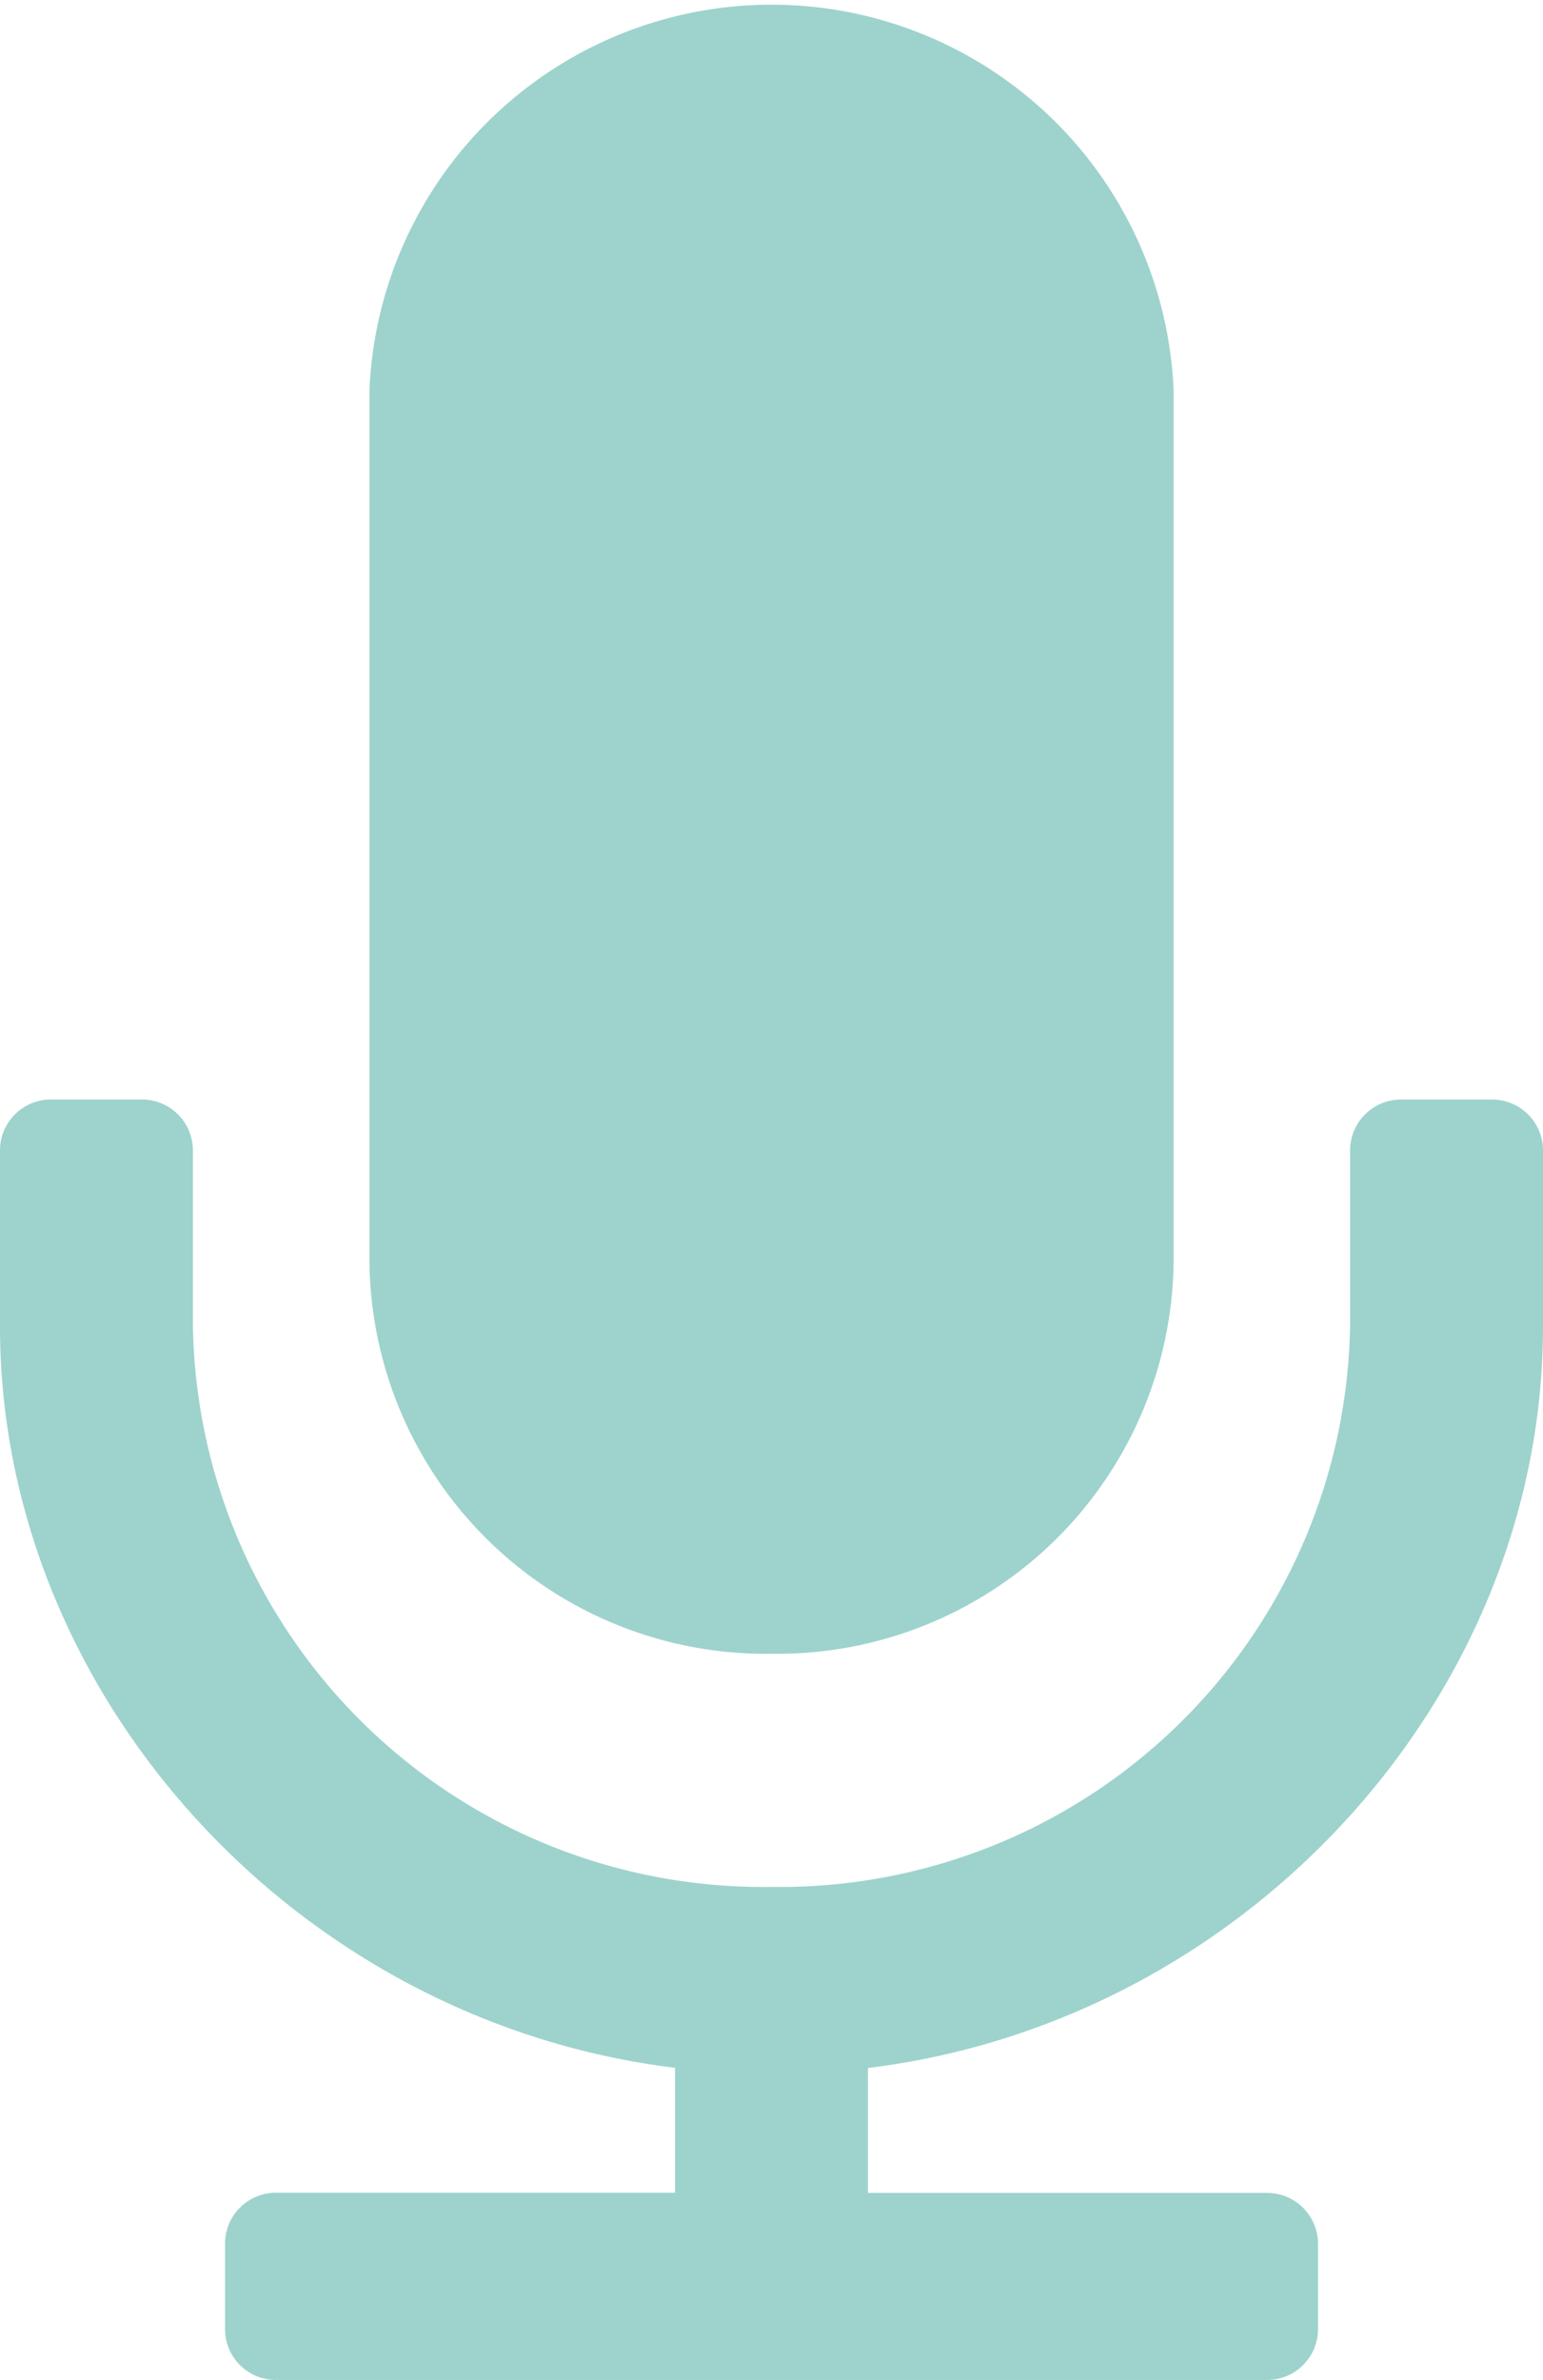
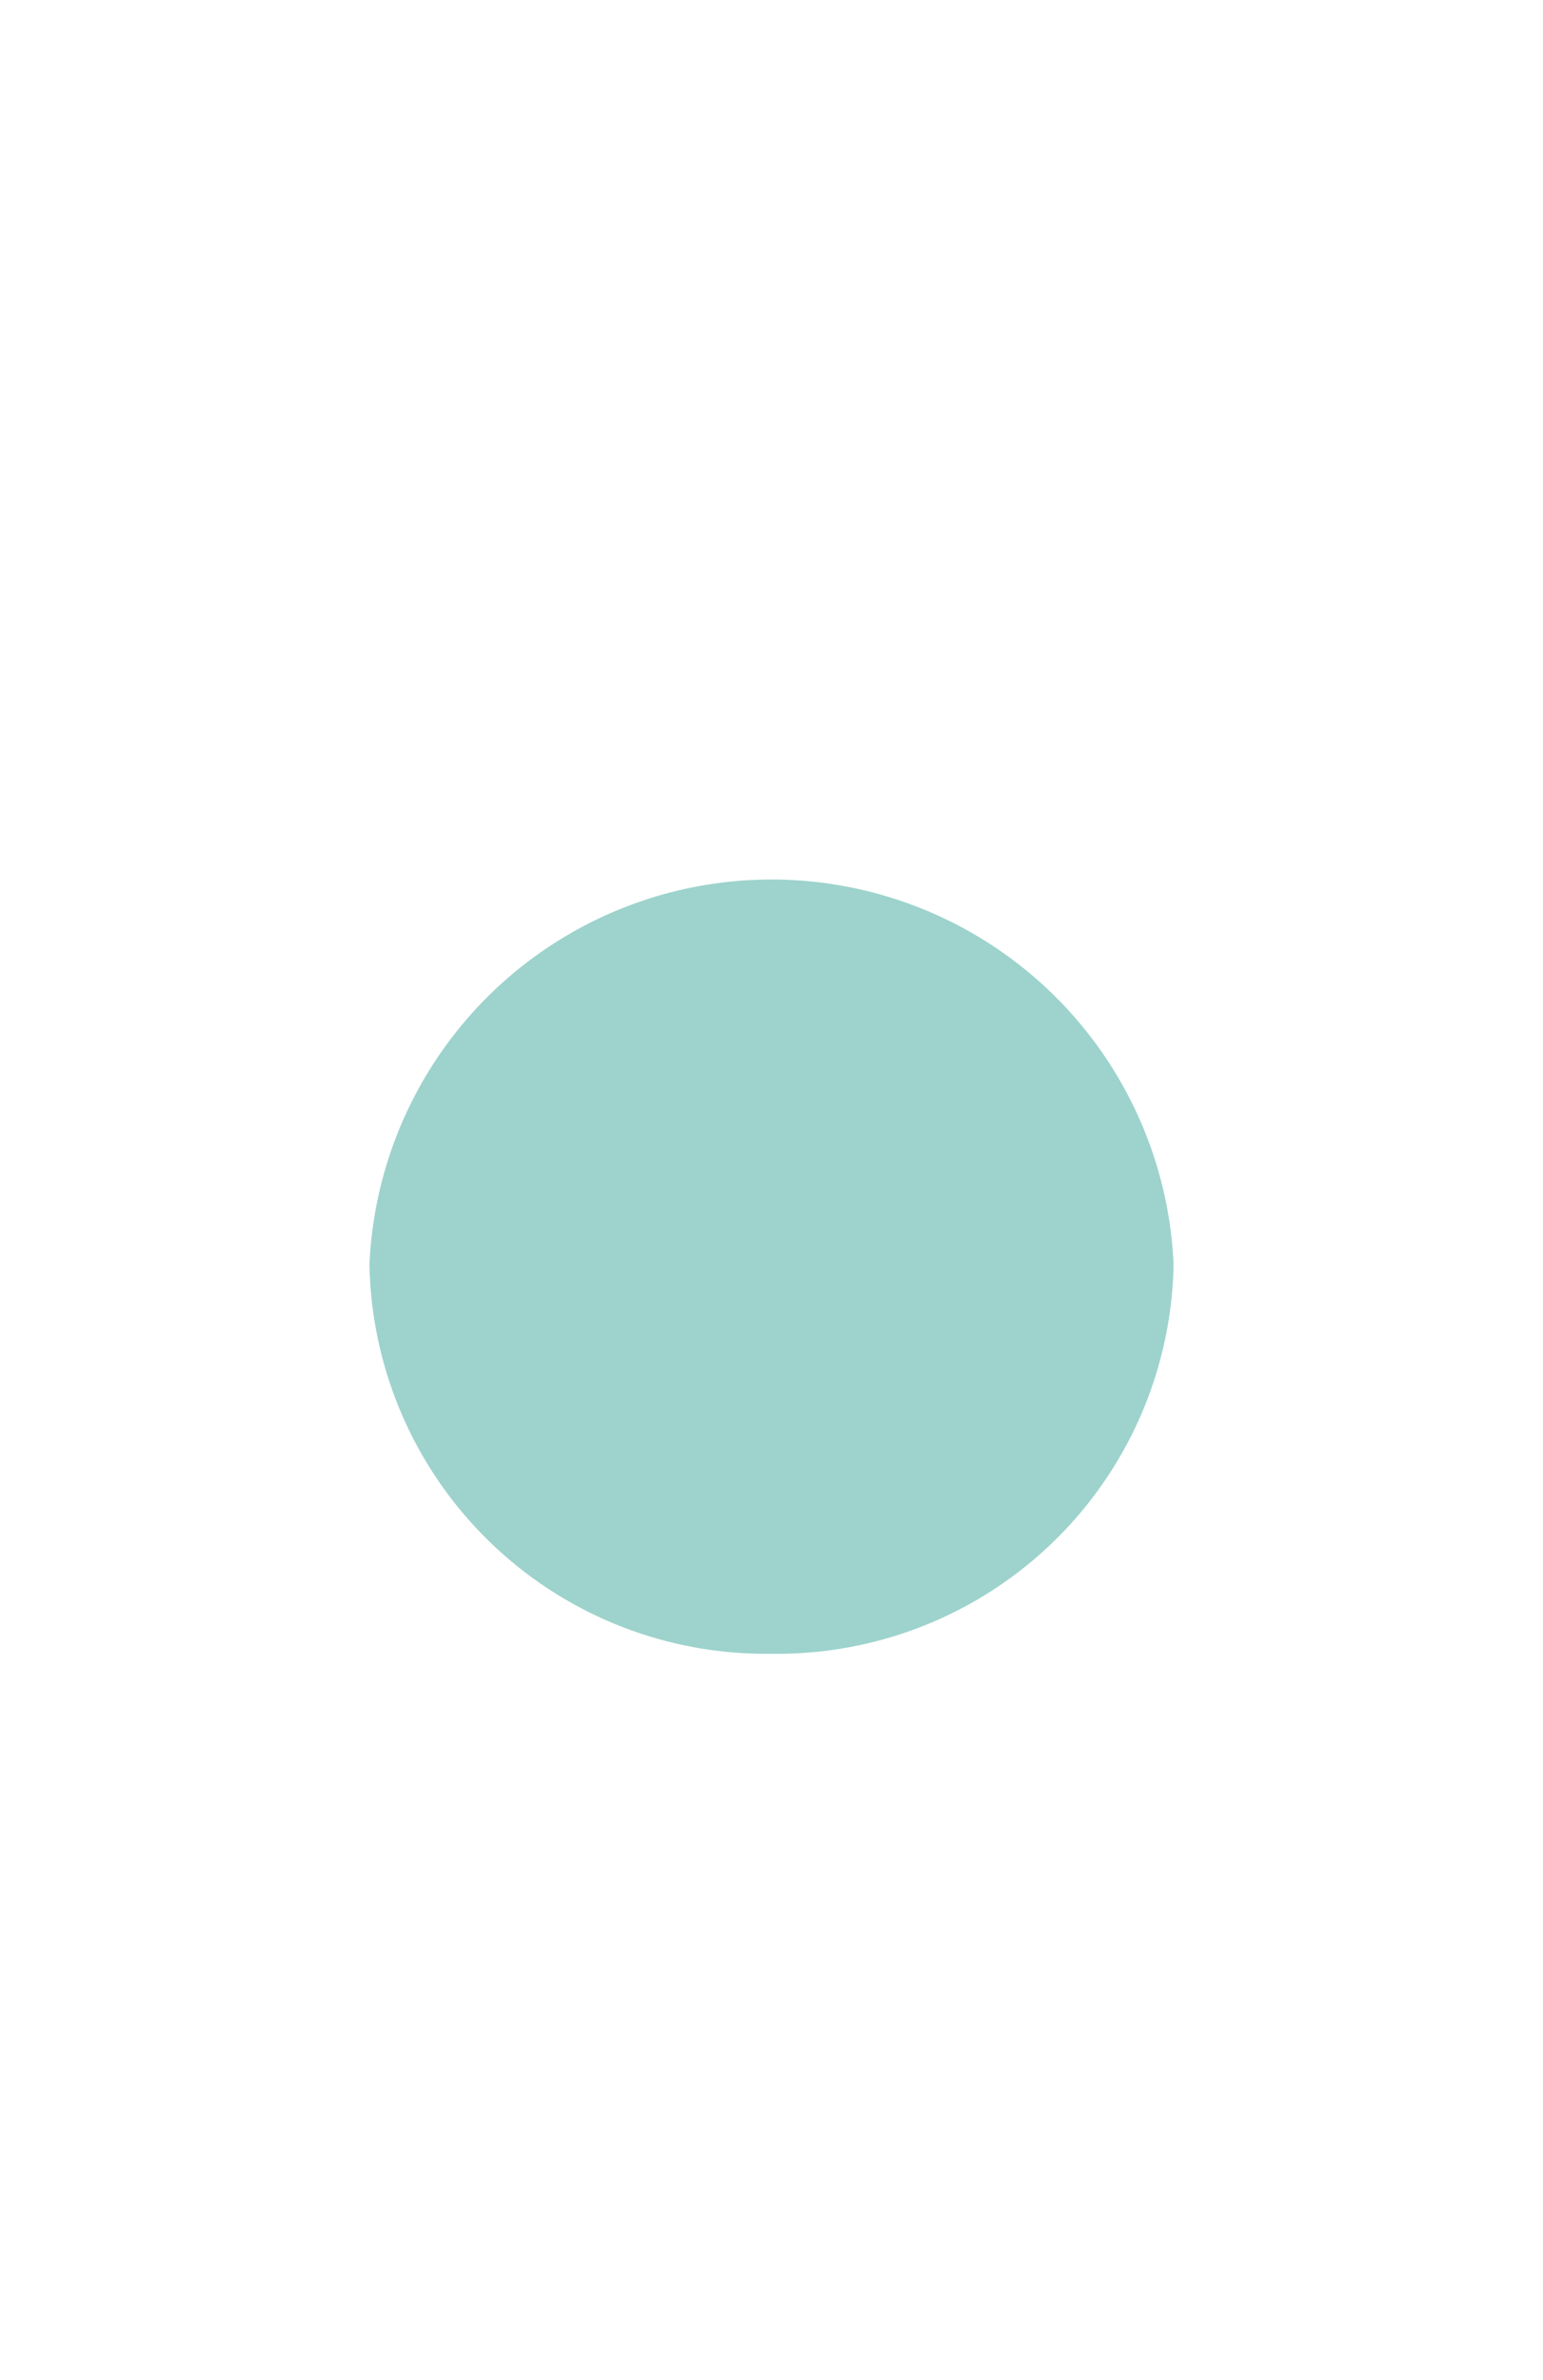
<svg xmlns="http://www.w3.org/2000/svg" width="33.356" height="51.43" viewBox="0 0 33.356 51.43">
  <g id="ico_studio_rec" data-name="ico_studio rec" transform="translate(0)">
    <g id="Group_5859" data-name="Group 5859" transform="translate(0)">
-       <path id="Path_4105" data-name="Path 4105" d="M39.762,35.74a8.568,8.568,0,0,0,8.692-8.417V8.417a8.7,8.7,0,0,0-17.383,0V27.323A8.567,8.567,0,0,0,39.762,35.74Z" transform="translate(-23.084)" fill="#9dd3cc" />
-       <path id="Path_4106" data-name="Path 4106" d="M50.823,45.715H48.9A1.1,1.1,0,0,0,47.774,46.8v3.817A12.33,12.33,0,0,1,35.266,62.731,12.329,12.329,0,0,1,22.758,50.618V46.8a1.1,1.1,0,0,0-1.121-1.086H19.709A1.1,1.1,0,0,0,18.588,46.8v3.817C18.588,58.6,25,65.641,33.181,66.64v2.7H24.574a1.1,1.1,0,0,0-1.121,1.086V72.3a1.1,1.1,0,0,0,1.121,1.086H45.958A1.1,1.1,0,0,0,47.08,72.3V70.43a1.1,1.1,0,0,0-1.121-1.086H37.351v-2.7c8.183-1,14.593-8.036,14.593-16.022V46.8A1.1,1.1,0,0,0,50.823,45.715Z" transform="translate(-18.588 -21.952)" fill="#9dd3cc" />
+       <path id="Path_4105" data-name="Path 4105" d="M39.762,35.74a8.568,8.568,0,0,0,8.692-8.417a8.7,8.7,0,0,0-17.383,0V27.323A8.567,8.567,0,0,0,39.762,35.74Z" transform="translate(-23.084)" fill="#9dd3cc" />
    </g>
  </g>
</svg>